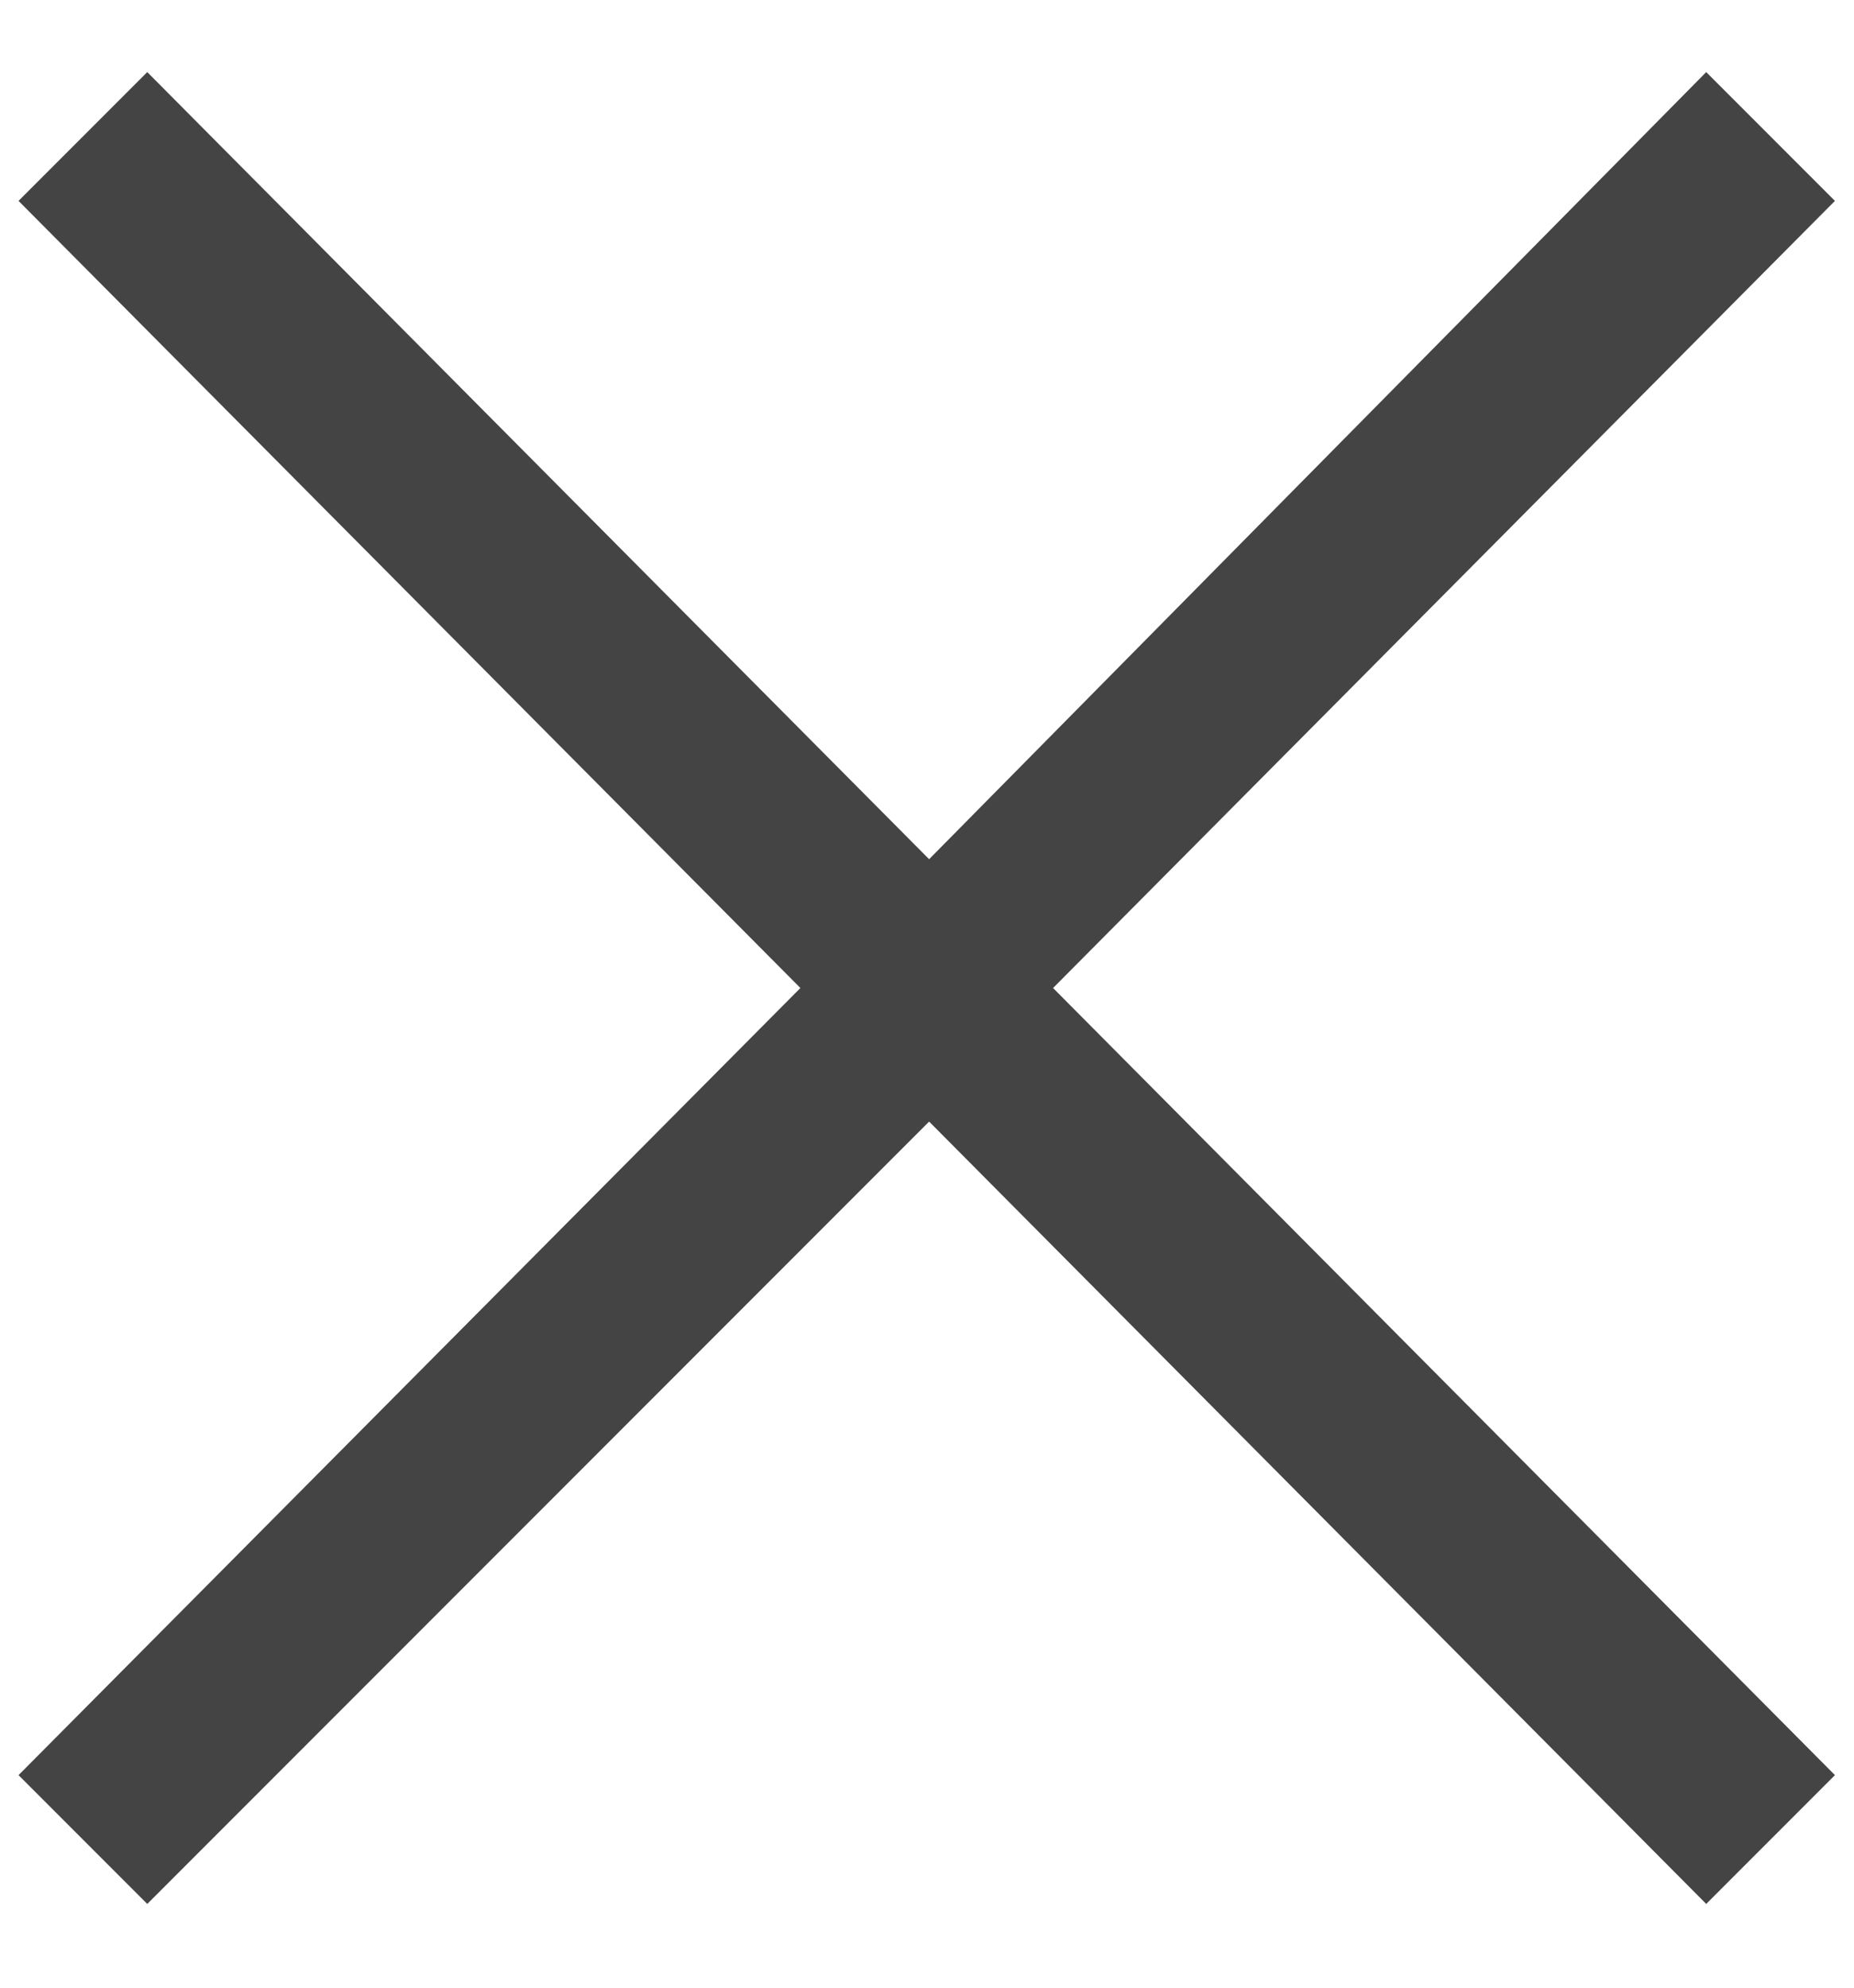
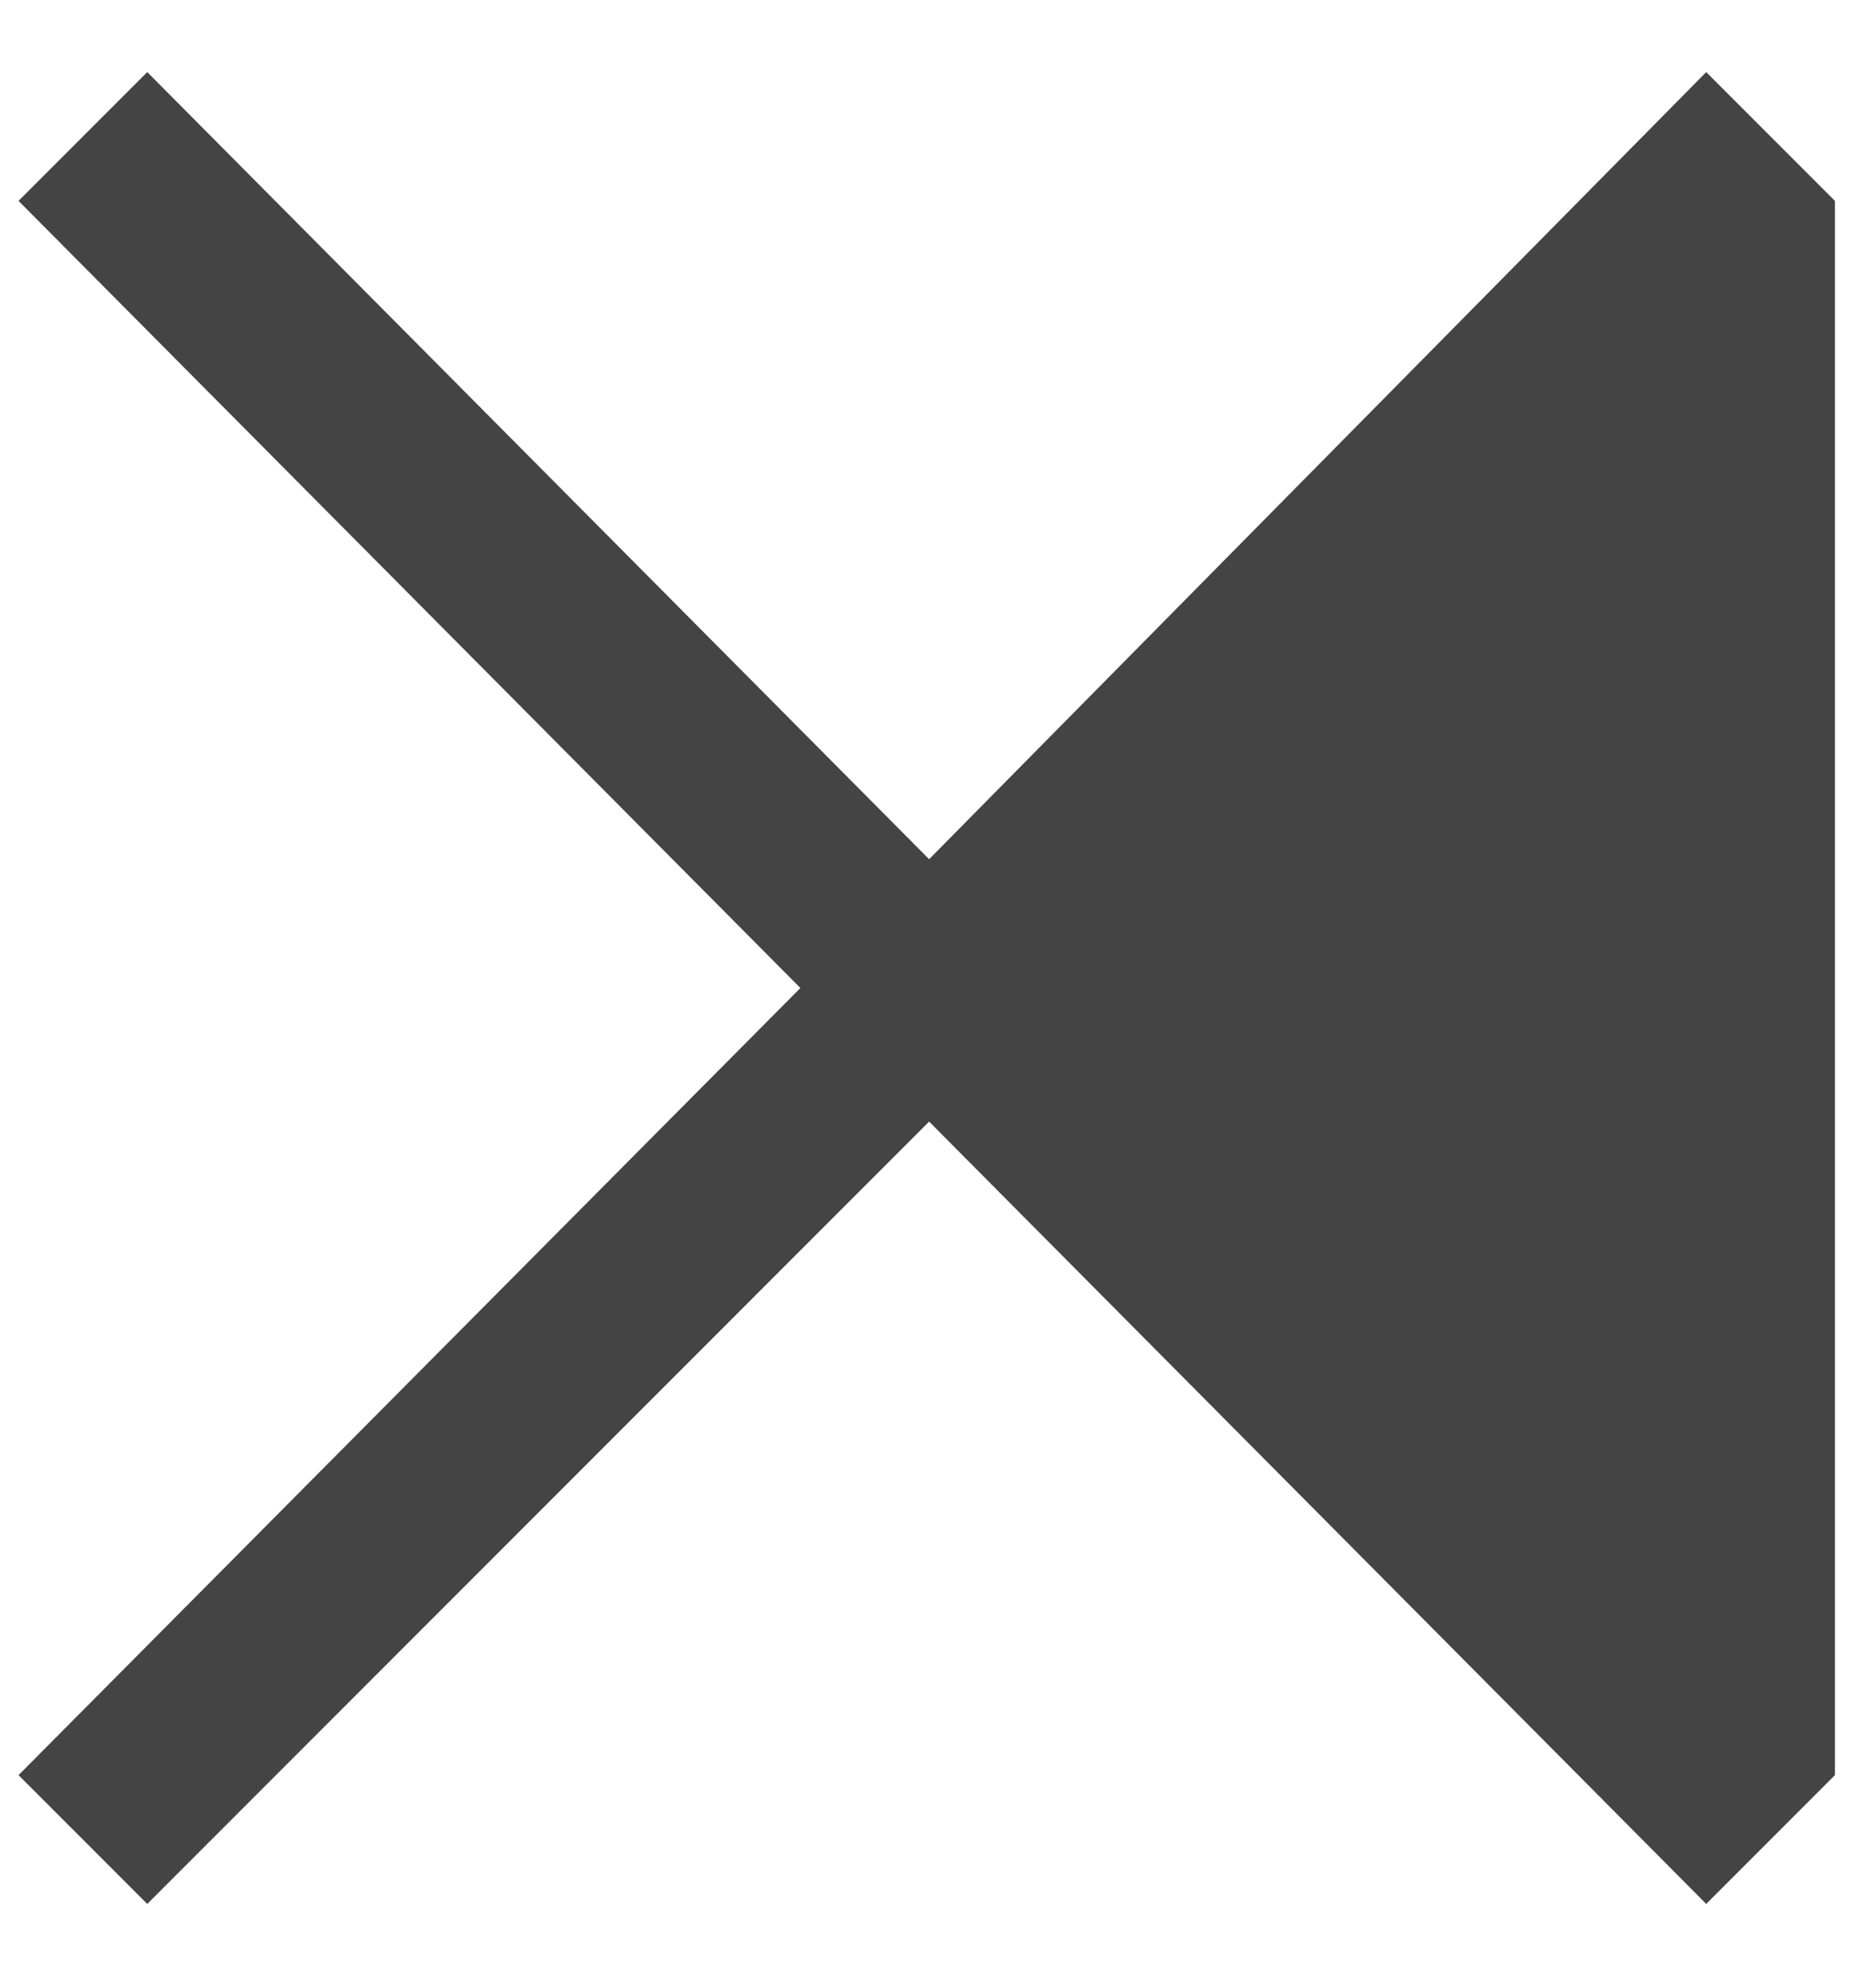
<svg xmlns="http://www.w3.org/2000/svg" width="14" height="15" viewBox="0 0 14 15" fill="none">
-   <path d="M1.112 14.368L0.14 13.396L6.044 7.456L0.14 1.516L1.112 0.544L7.016 6.484L12.884 0.544L13.856 1.516L7.952 7.456L13.856 13.396L12.884 14.368L7.016 8.464L1.112 14.368Z" fill="#444444" />
+   <path d="M1.112 14.368L0.14 13.396L6.044 7.456L0.14 1.516L1.112 0.544L7.016 6.484L12.884 0.544L13.856 1.516L13.856 13.396L12.884 14.368L7.016 8.464L1.112 14.368Z" fill="#444444" />
</svg>